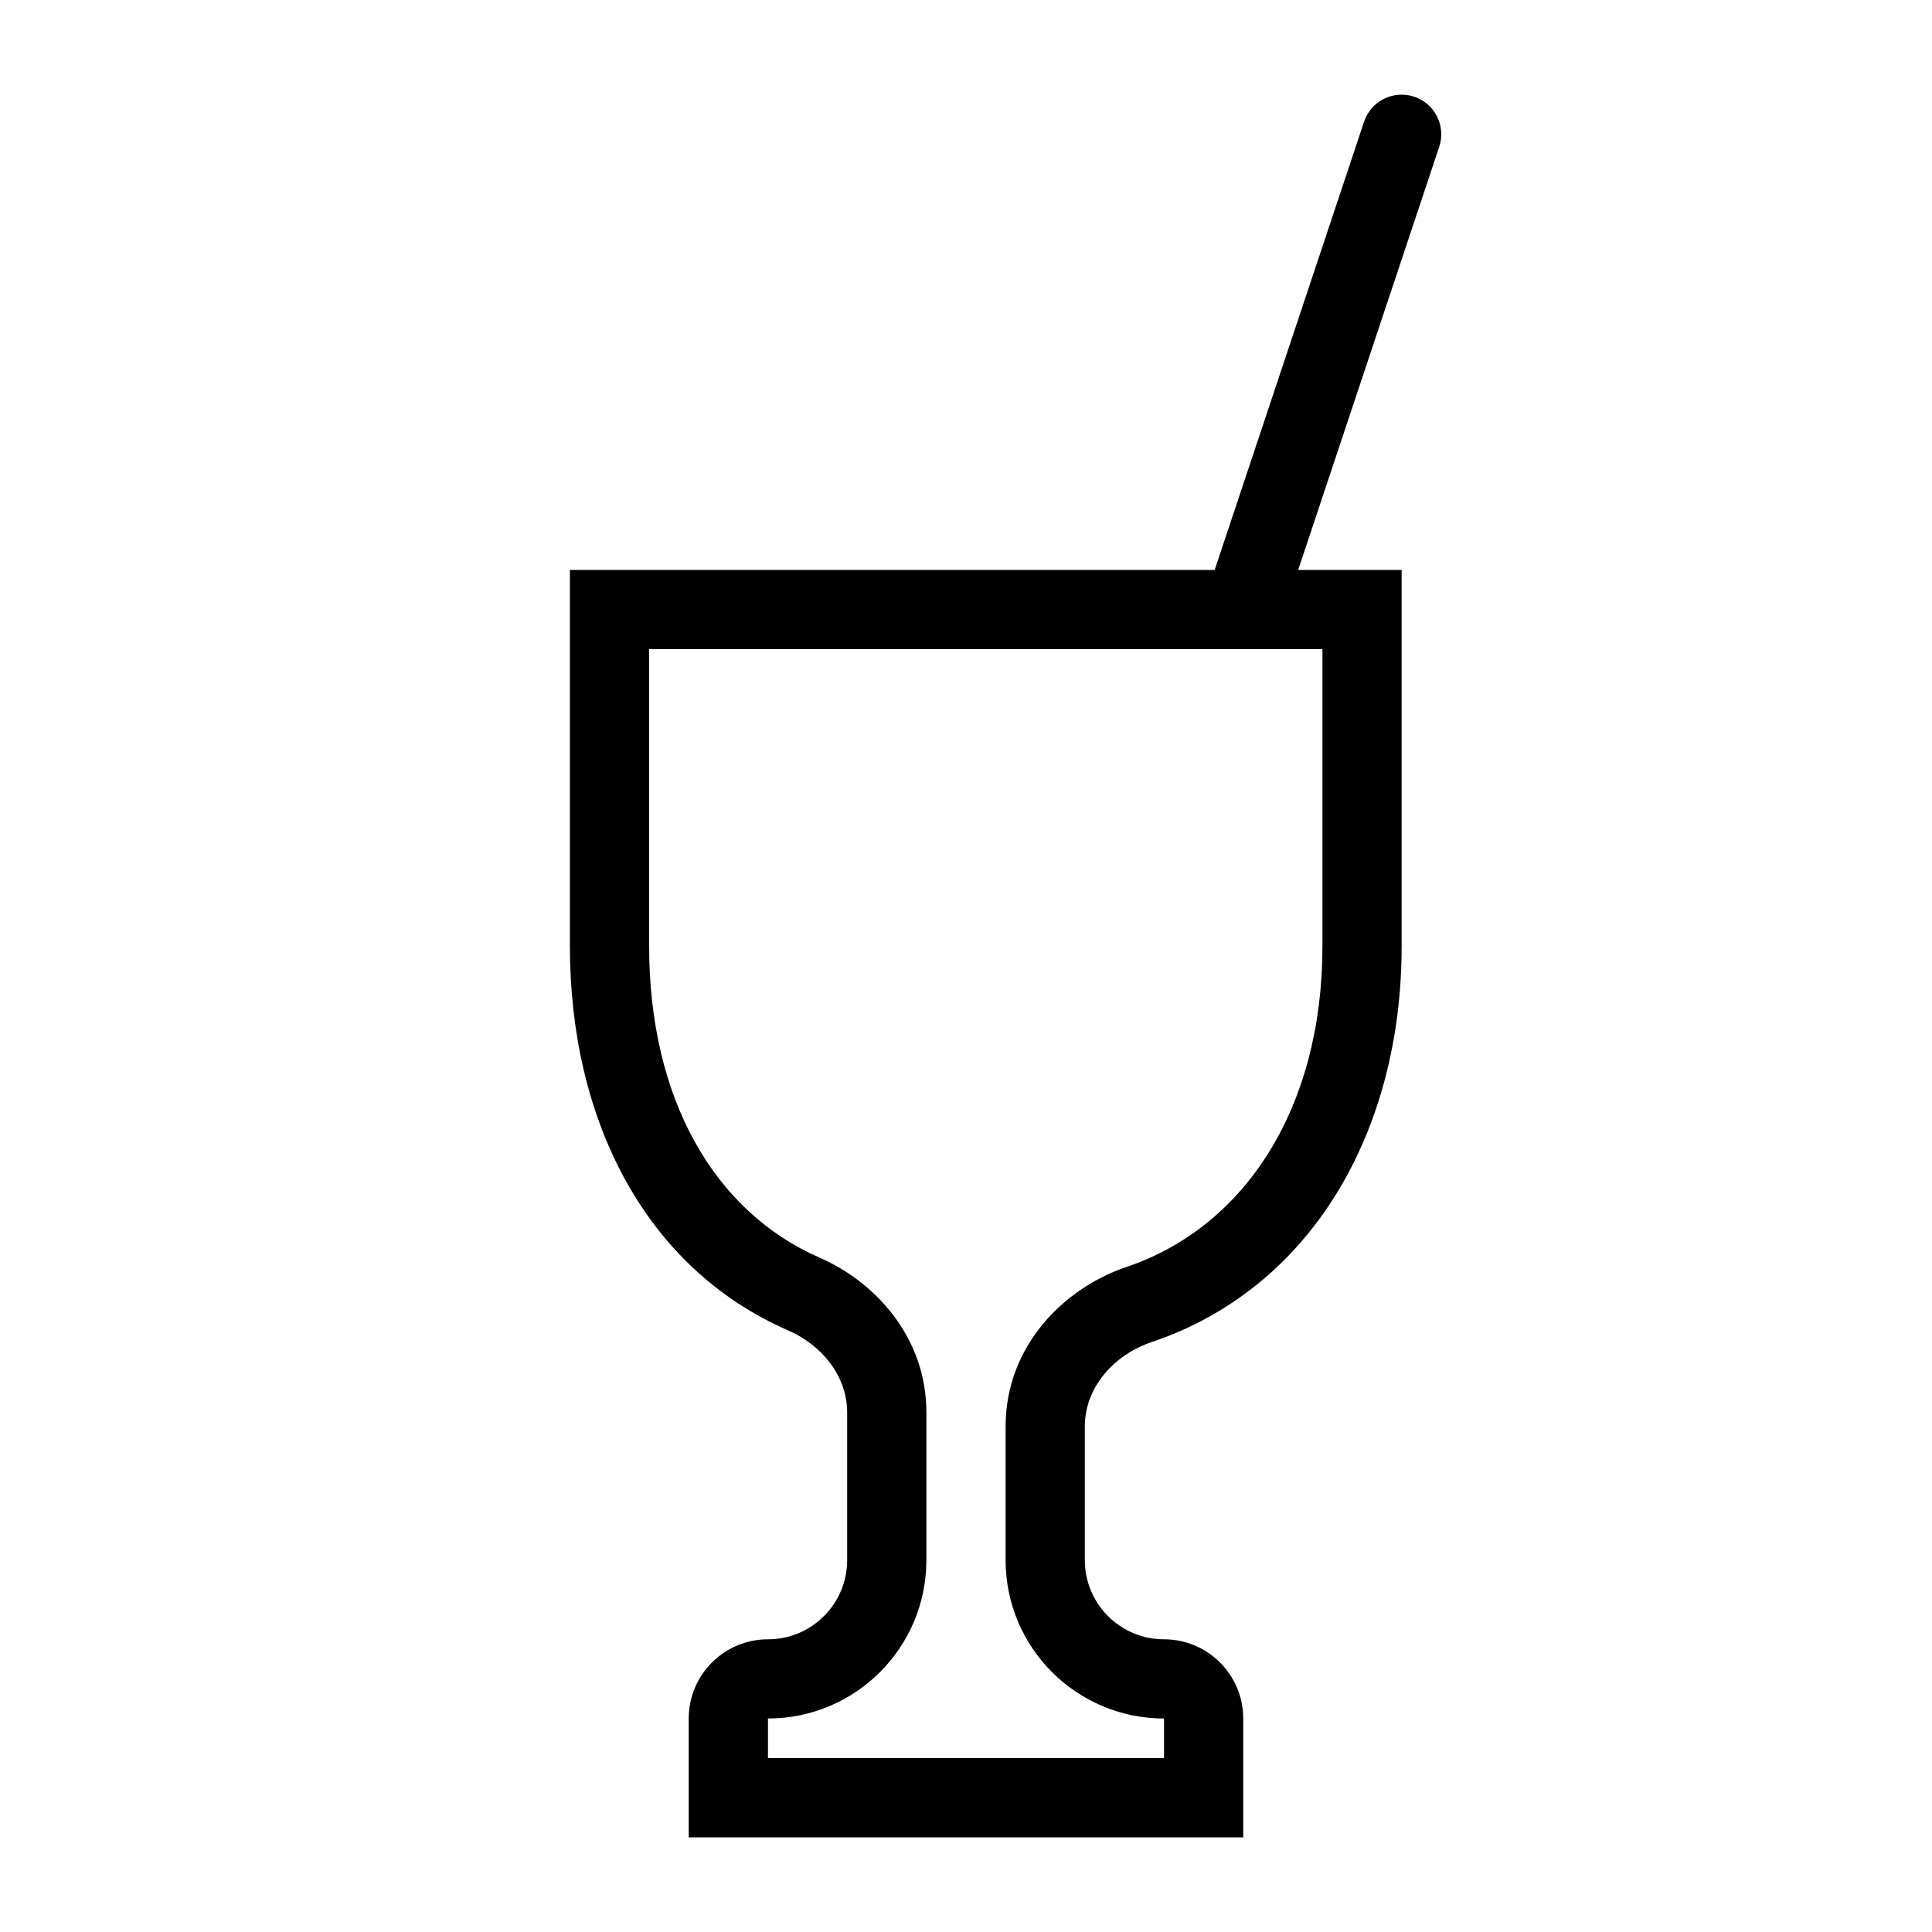
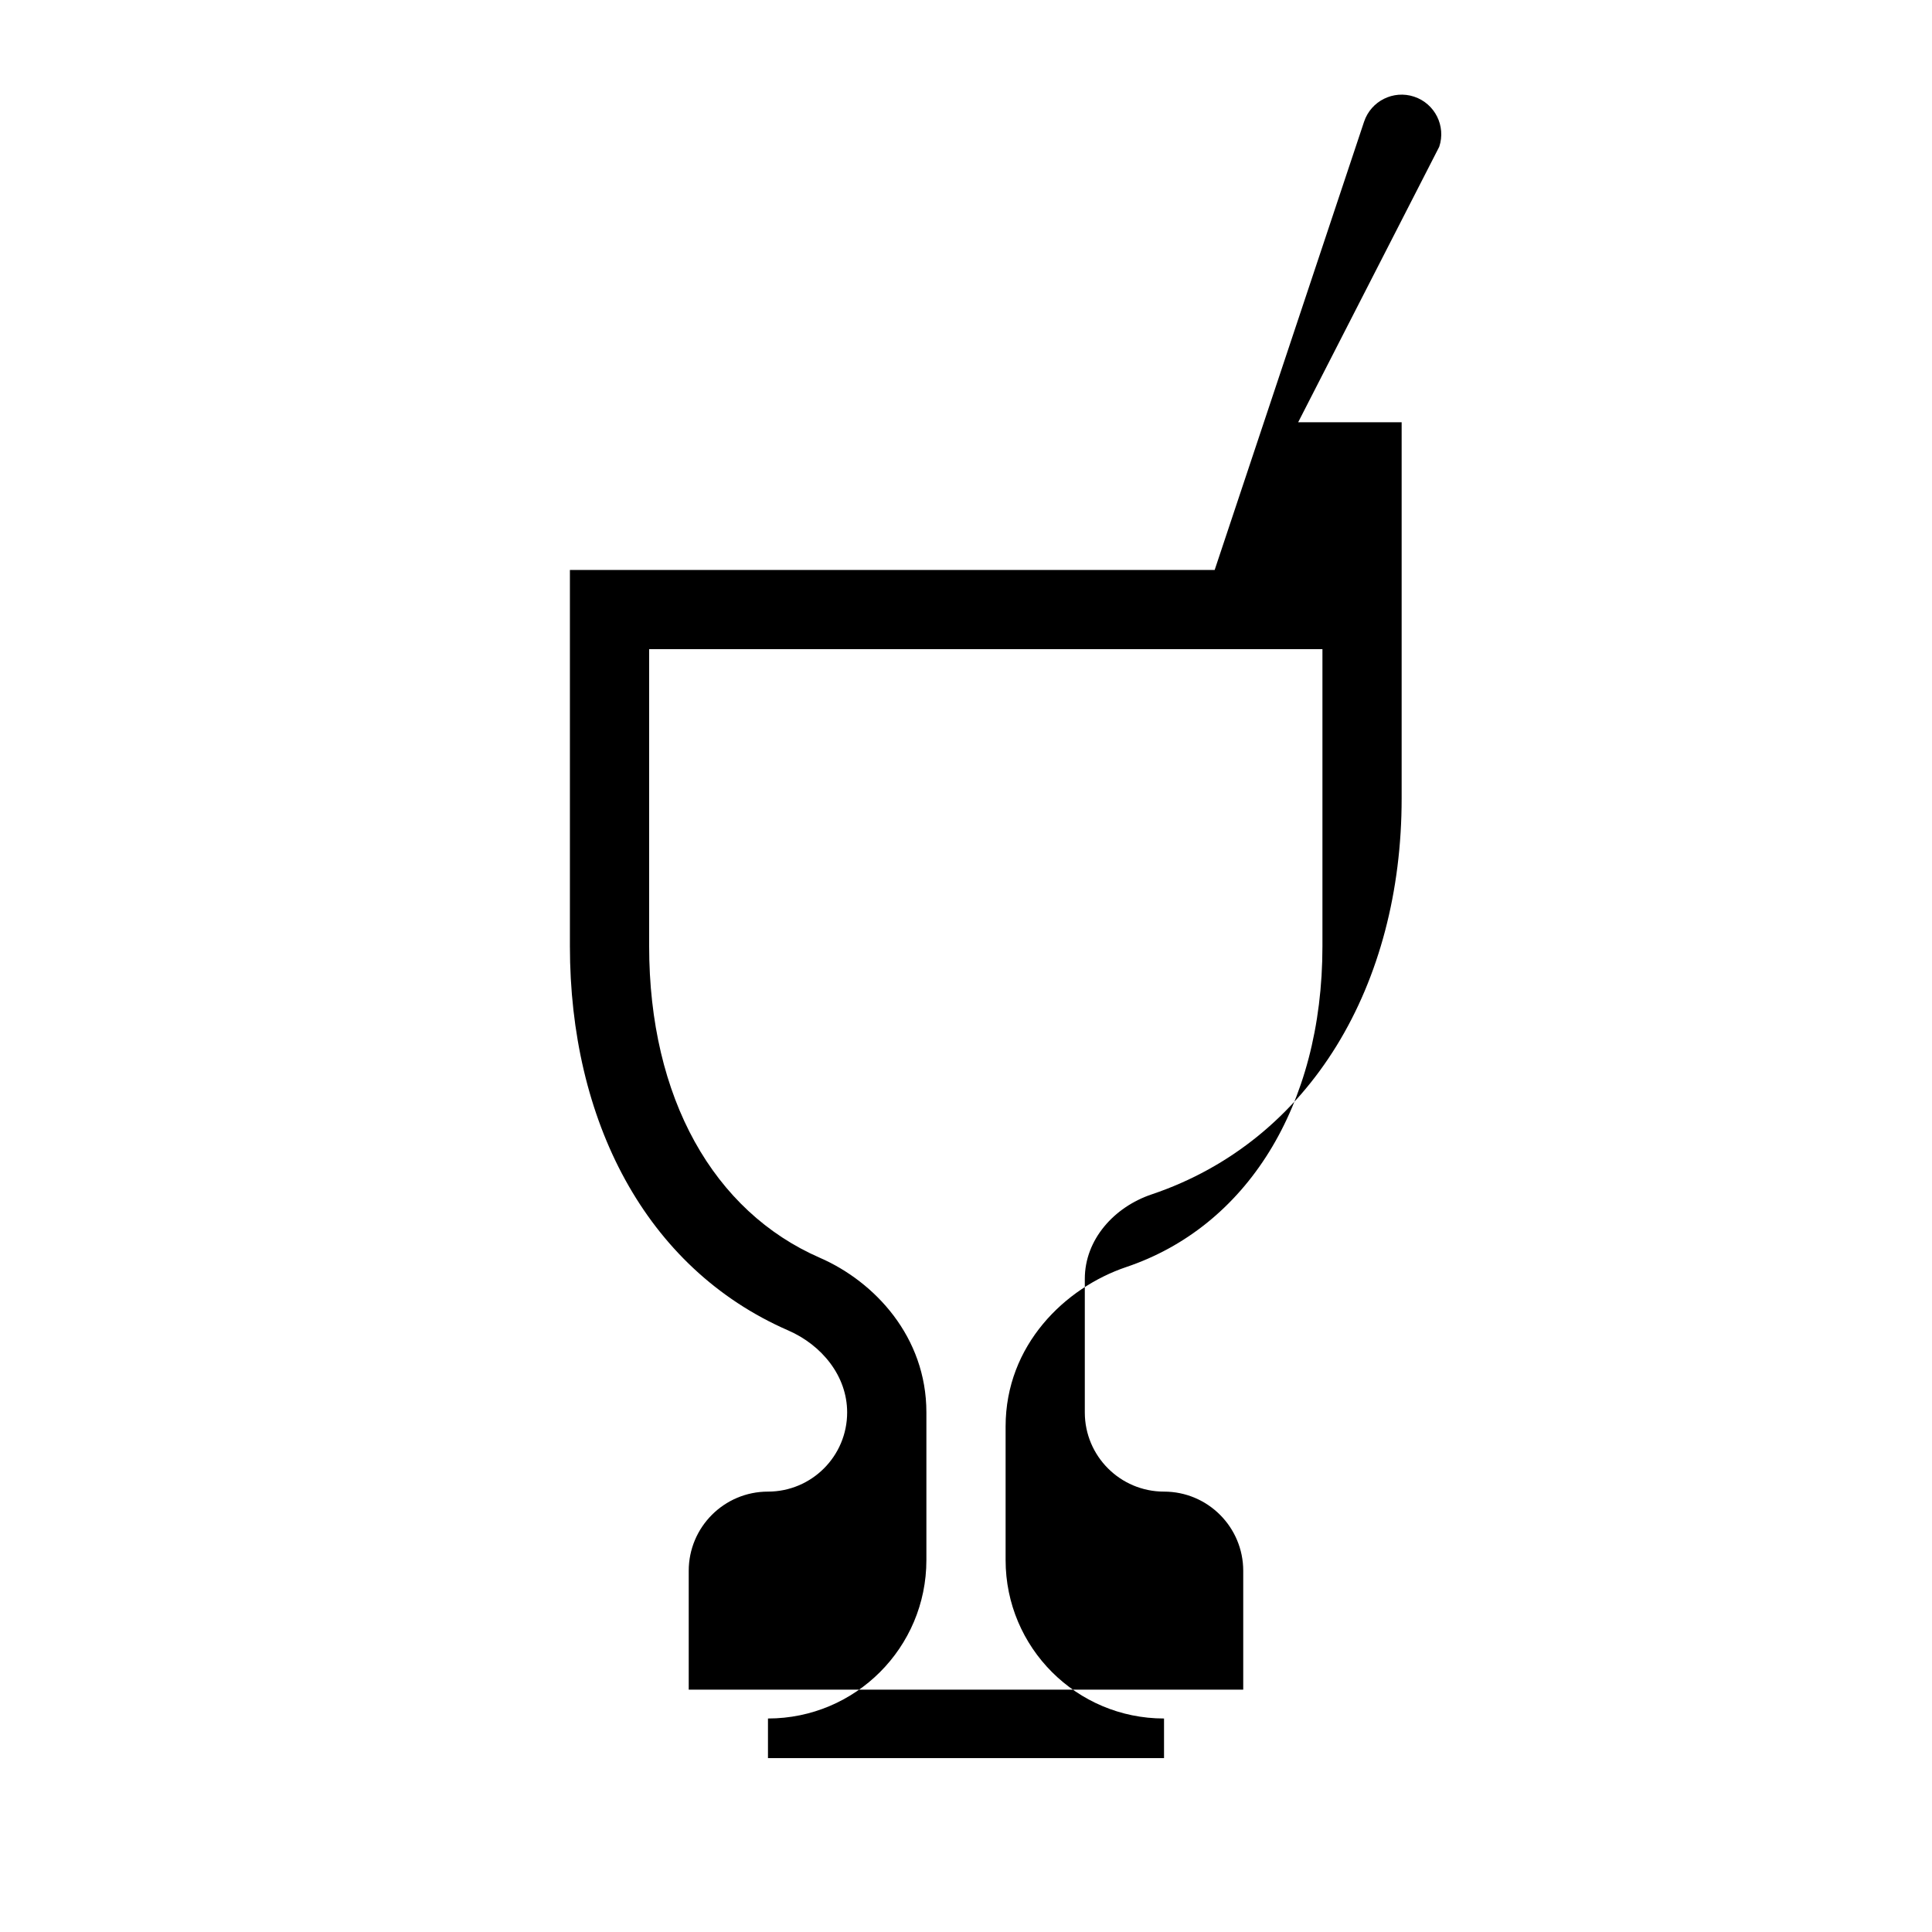
<svg xmlns="http://www.w3.org/2000/svg" fill="#000000" width="800px" height="800px" version="1.1" viewBox="144 144 512 512">
-   <path d="m525.41 182.9c1.832-5.5-1.141-11.445-6.641-13.277s-11.441 1.137-13.277 6.637l-39.59 118.78h-170.87v99.711c0 45.906 19.828 85.254 57.859 101.83 8.867 3.863 15.613 12.043 15.613 21.719v39.141c0 11.594-9.398 20.992-20.992 20.992s-20.992 9.398-20.992 20.992v31.488h146.95v-31.488c0-11.594-9.398-20.992-20.992-20.992-11.598 0-20.992-9.398-20.992-20.992v-35.391c0-10.445 7.801-19.047 17.699-22.379 42.406-14.281 66.266-55.855 66.266-104.92v-99.711h-27.422zm-209.38 133.13h178.43v78.719c0 42.633-20.324 74.363-51.973 85.023-16.195 5.453-31.992 20.652-31.992 42.273v35.391c0 23.188 18.797 41.984 41.984 41.984v10.496h-104.96v-10.496c23.188 0 41.984-18.797 41.984-41.984v-39.141c0-20.004-13.691-34.633-28.223-40.965-28.152-12.27-45.25-42.309-45.25-82.582z" fill-rule="evenodd" />
+   <path d="m525.41 182.9c1.832-5.5-1.141-11.445-6.641-13.277s-11.441 1.137-13.277 6.637l-39.59 118.78h-170.87v99.711c0 45.906 19.828 85.254 57.859 101.83 8.867 3.863 15.613 12.043 15.613 21.719c0 11.594-9.398 20.992-20.992 20.992s-20.992 9.398-20.992 20.992v31.488h146.95v-31.488c0-11.594-9.398-20.992-20.992-20.992-11.598 0-20.992-9.398-20.992-20.992v-35.391c0-10.445 7.801-19.047 17.699-22.379 42.406-14.281 66.266-55.855 66.266-104.92v-99.711h-27.422zm-209.38 133.13h178.43v78.719c0 42.633-20.324 74.363-51.973 85.023-16.195 5.453-31.992 20.652-31.992 42.273v35.391c0 23.188 18.797 41.984 41.984 41.984v10.496h-104.96v-10.496c23.188 0 41.984-18.797 41.984-41.984v-39.141c0-20.004-13.691-34.633-28.223-40.965-28.152-12.27-45.25-42.309-45.25-82.582z" fill-rule="evenodd" />
</svg>